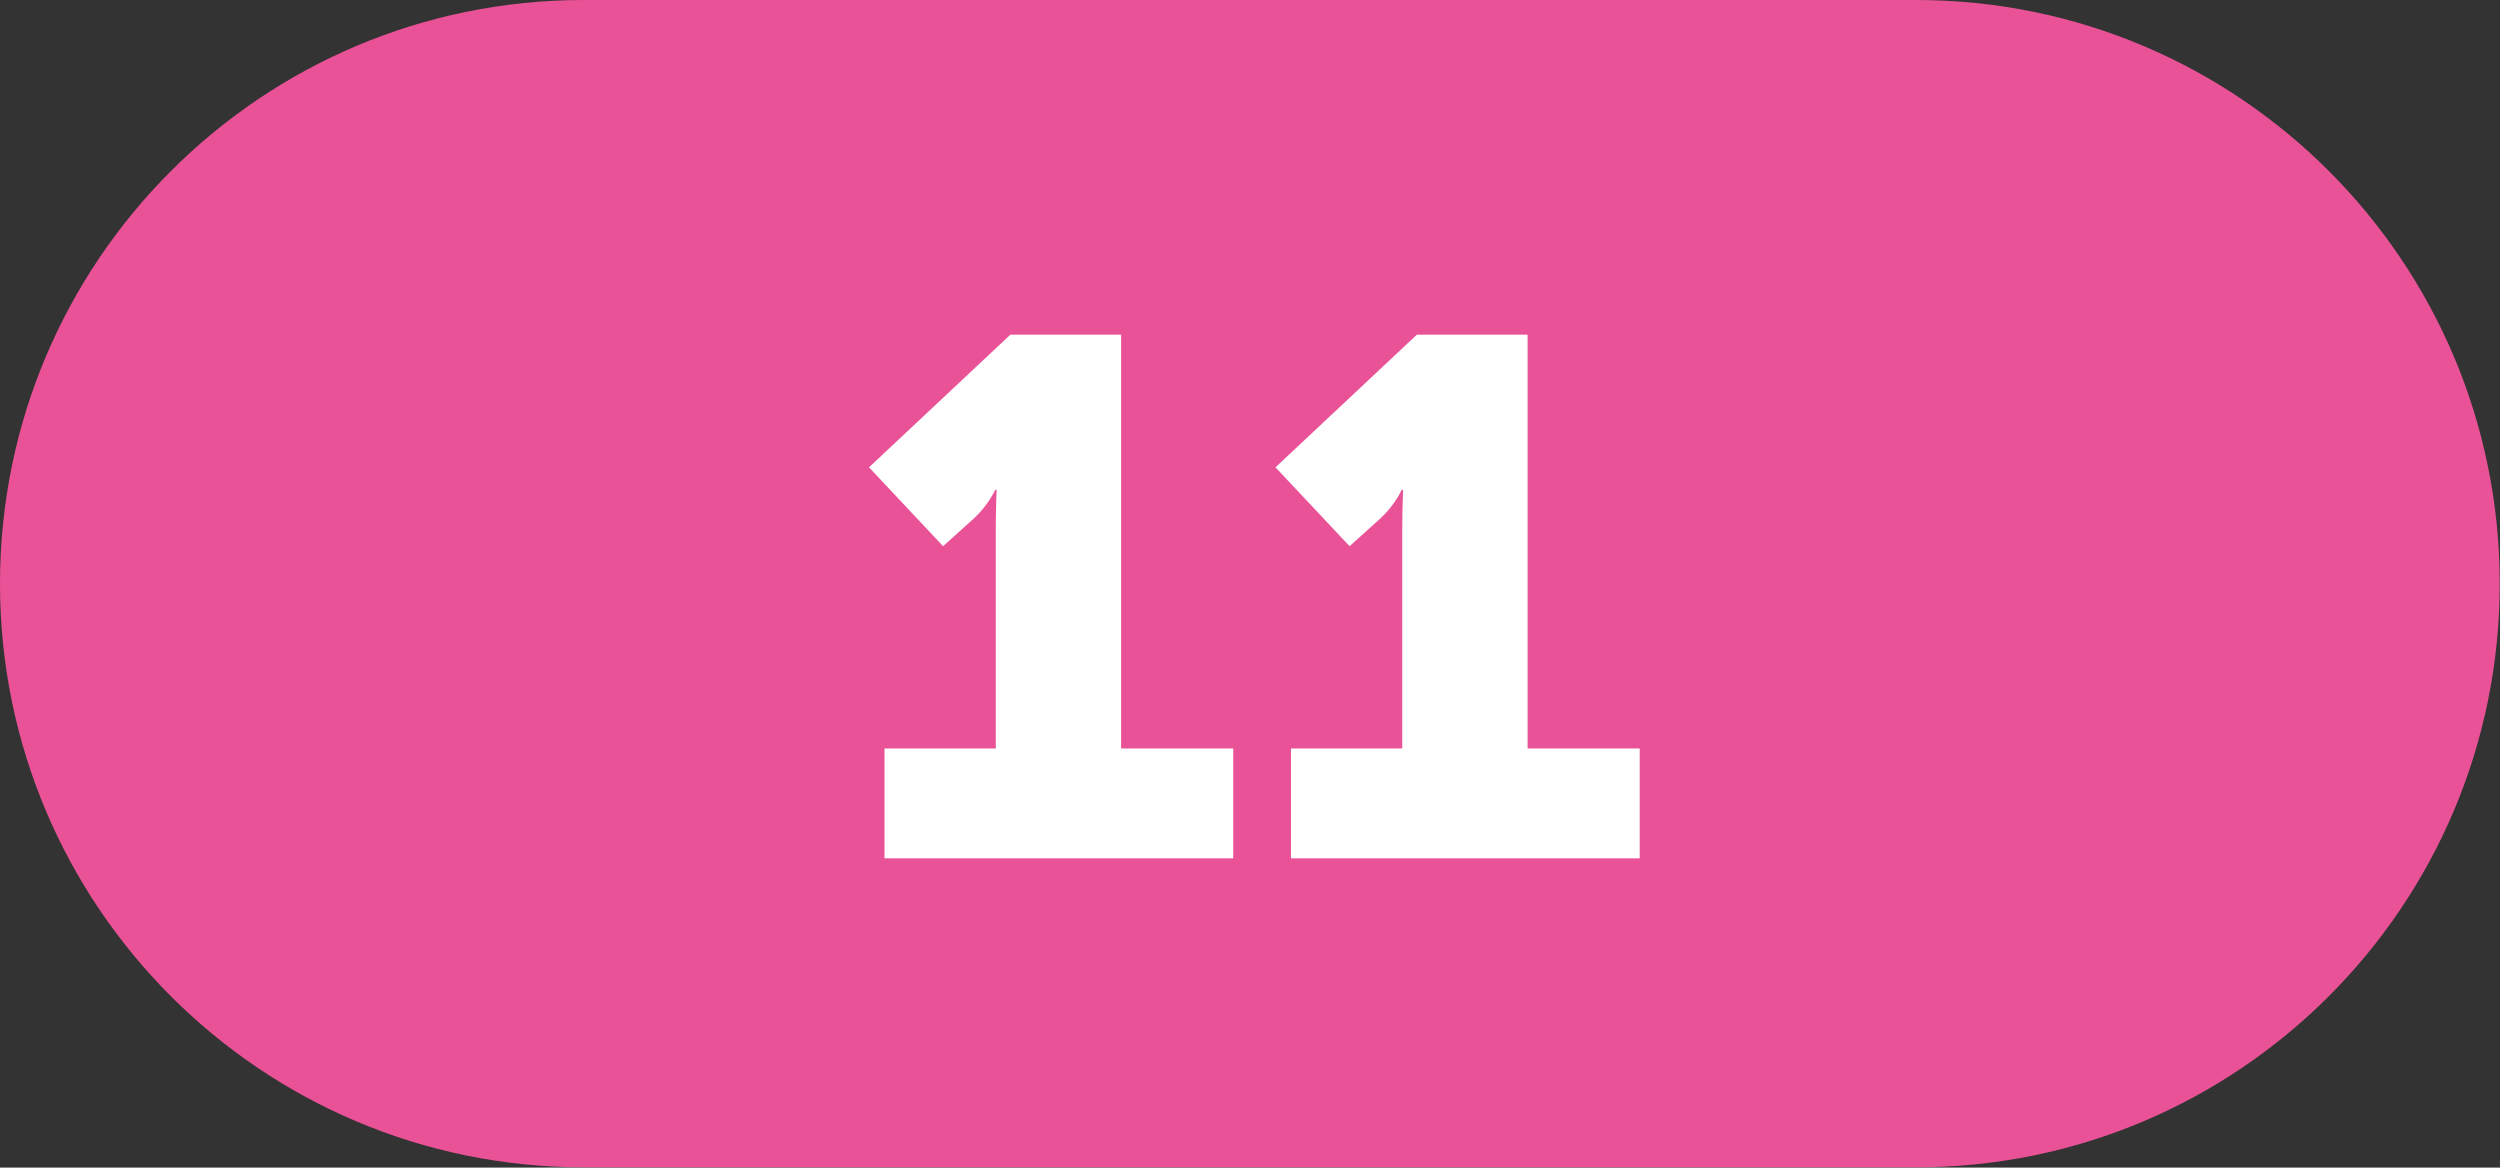
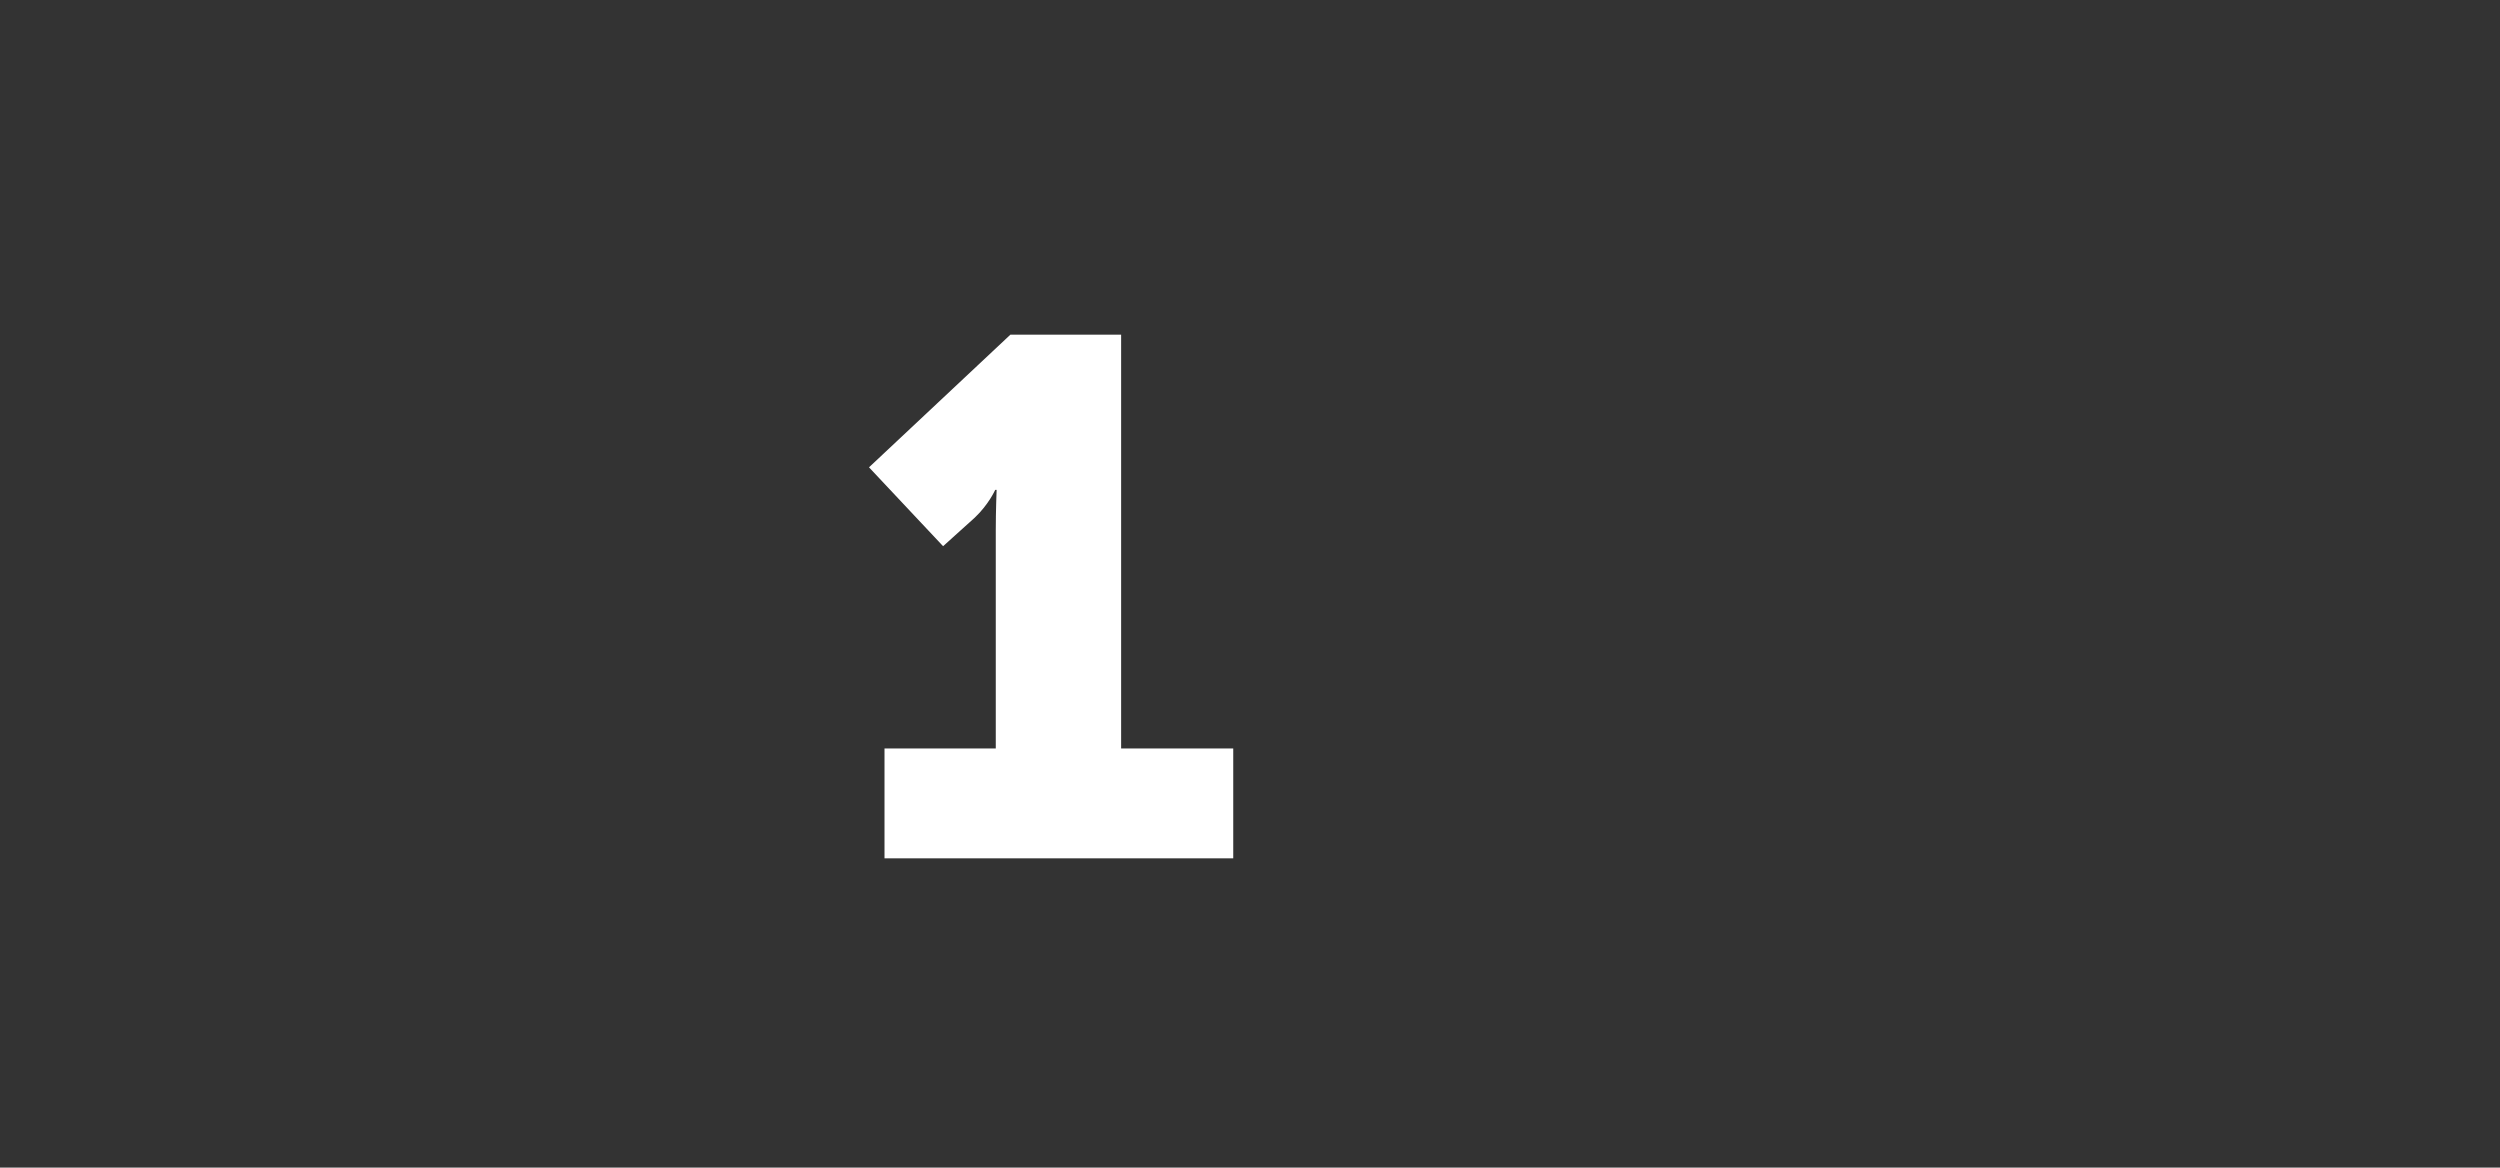
<svg xmlns="http://www.w3.org/2000/svg" viewBox="0 0 88.75 41.45">
  <rect x="0" y="0" width="88.75" height="41.45" fill="#333333" stroke="none" />
  <defs>
    <style>.d{fill:#fff;}.e{fill:#ea5297;}</style>
  </defs>
  <g id="a" />
  <g id="b">
    <g id="c">
      <g>
-         <path class="e" d="M20.72,0C9.28,0,0,9.28,0,20.72s9.28,20.72,20.72,20.72h47.3c11.44,0,20.72-9.28,20.72-20.72S79.47,0,68.02,0H20.72Z" />
        <g>
          <path class="d" d="M31.4,26.57h3.95v-7.75c0-.7,.03-1.43,.03-1.43h-.05s-.23,.52-.73,.99l-1.12,1.01-2.63-2.8,5.02-4.71h3.93v14.69h3.98v3.9h-12.38v-3.9Z" />
-           <path class="d" d="M45.83,26.57h3.95v-7.75c0-.7,.03-1.43,.03-1.43h-.05s-.23,.52-.73,.99l-1.12,1.01-2.63-2.8,5.02-4.71h3.93v14.69h3.98v3.9h-12.38v-3.9Z" />
        </g>
      </g>
    </g>
  </g>
</svg>